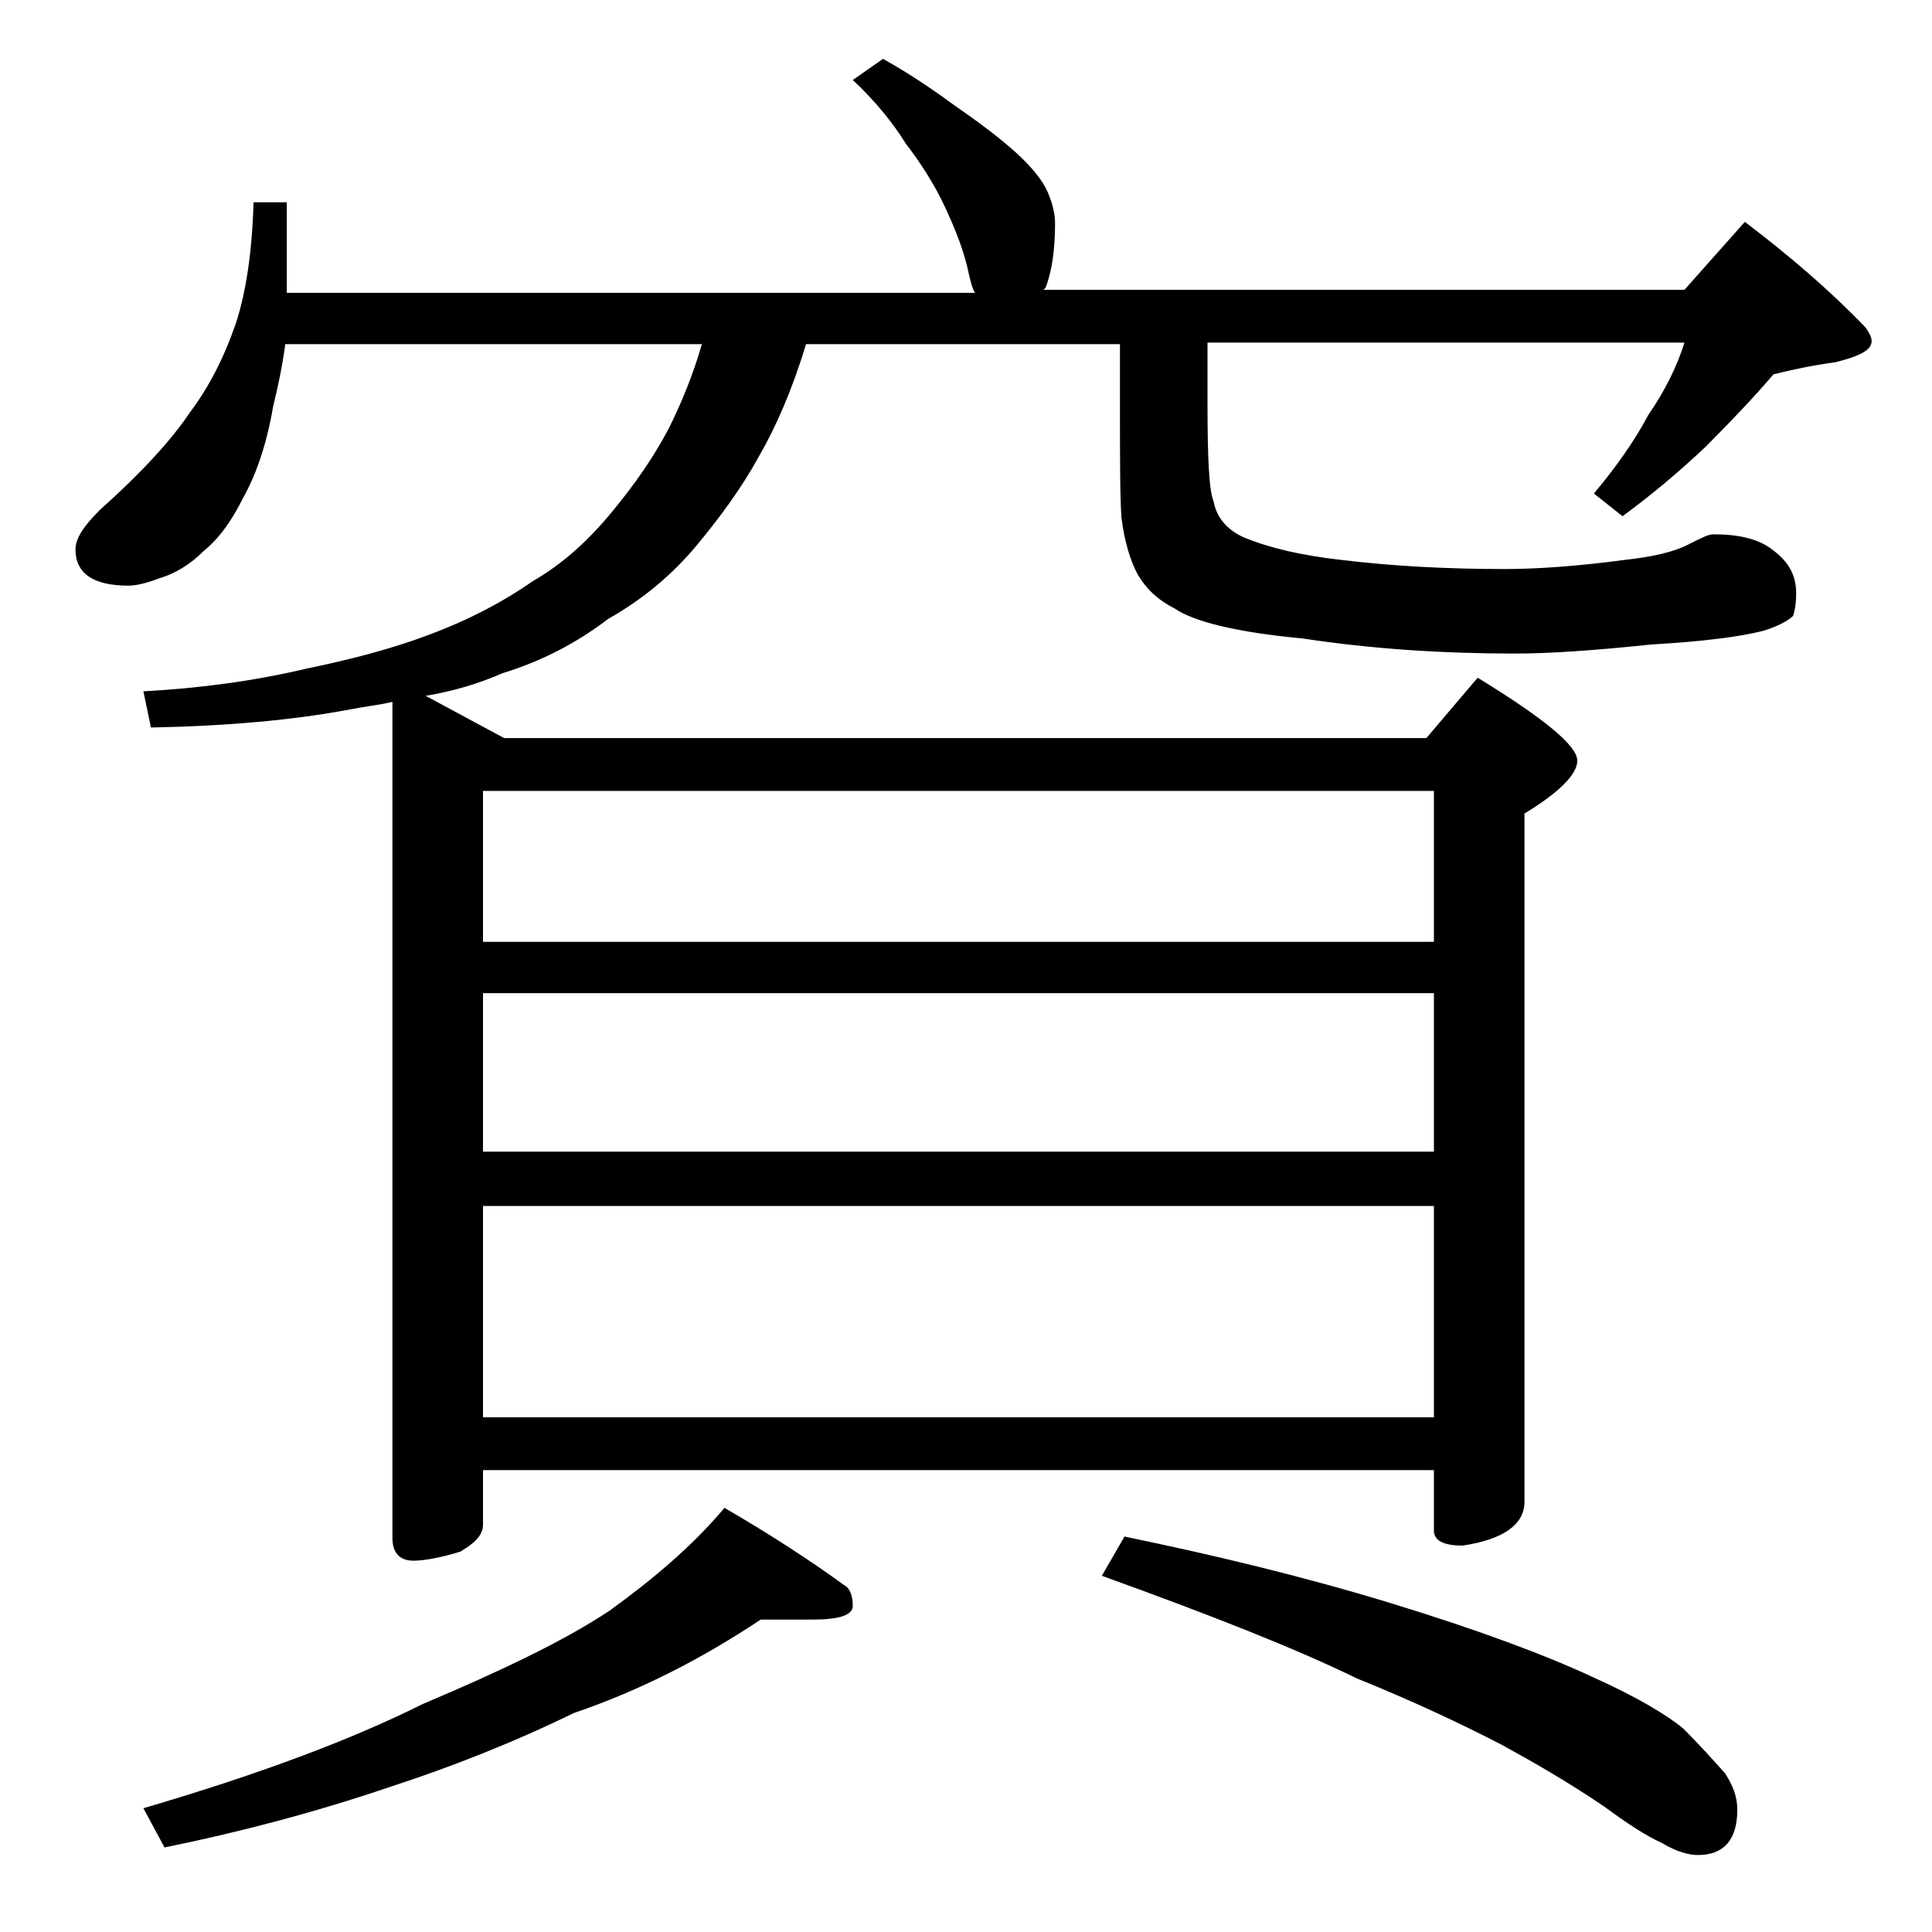
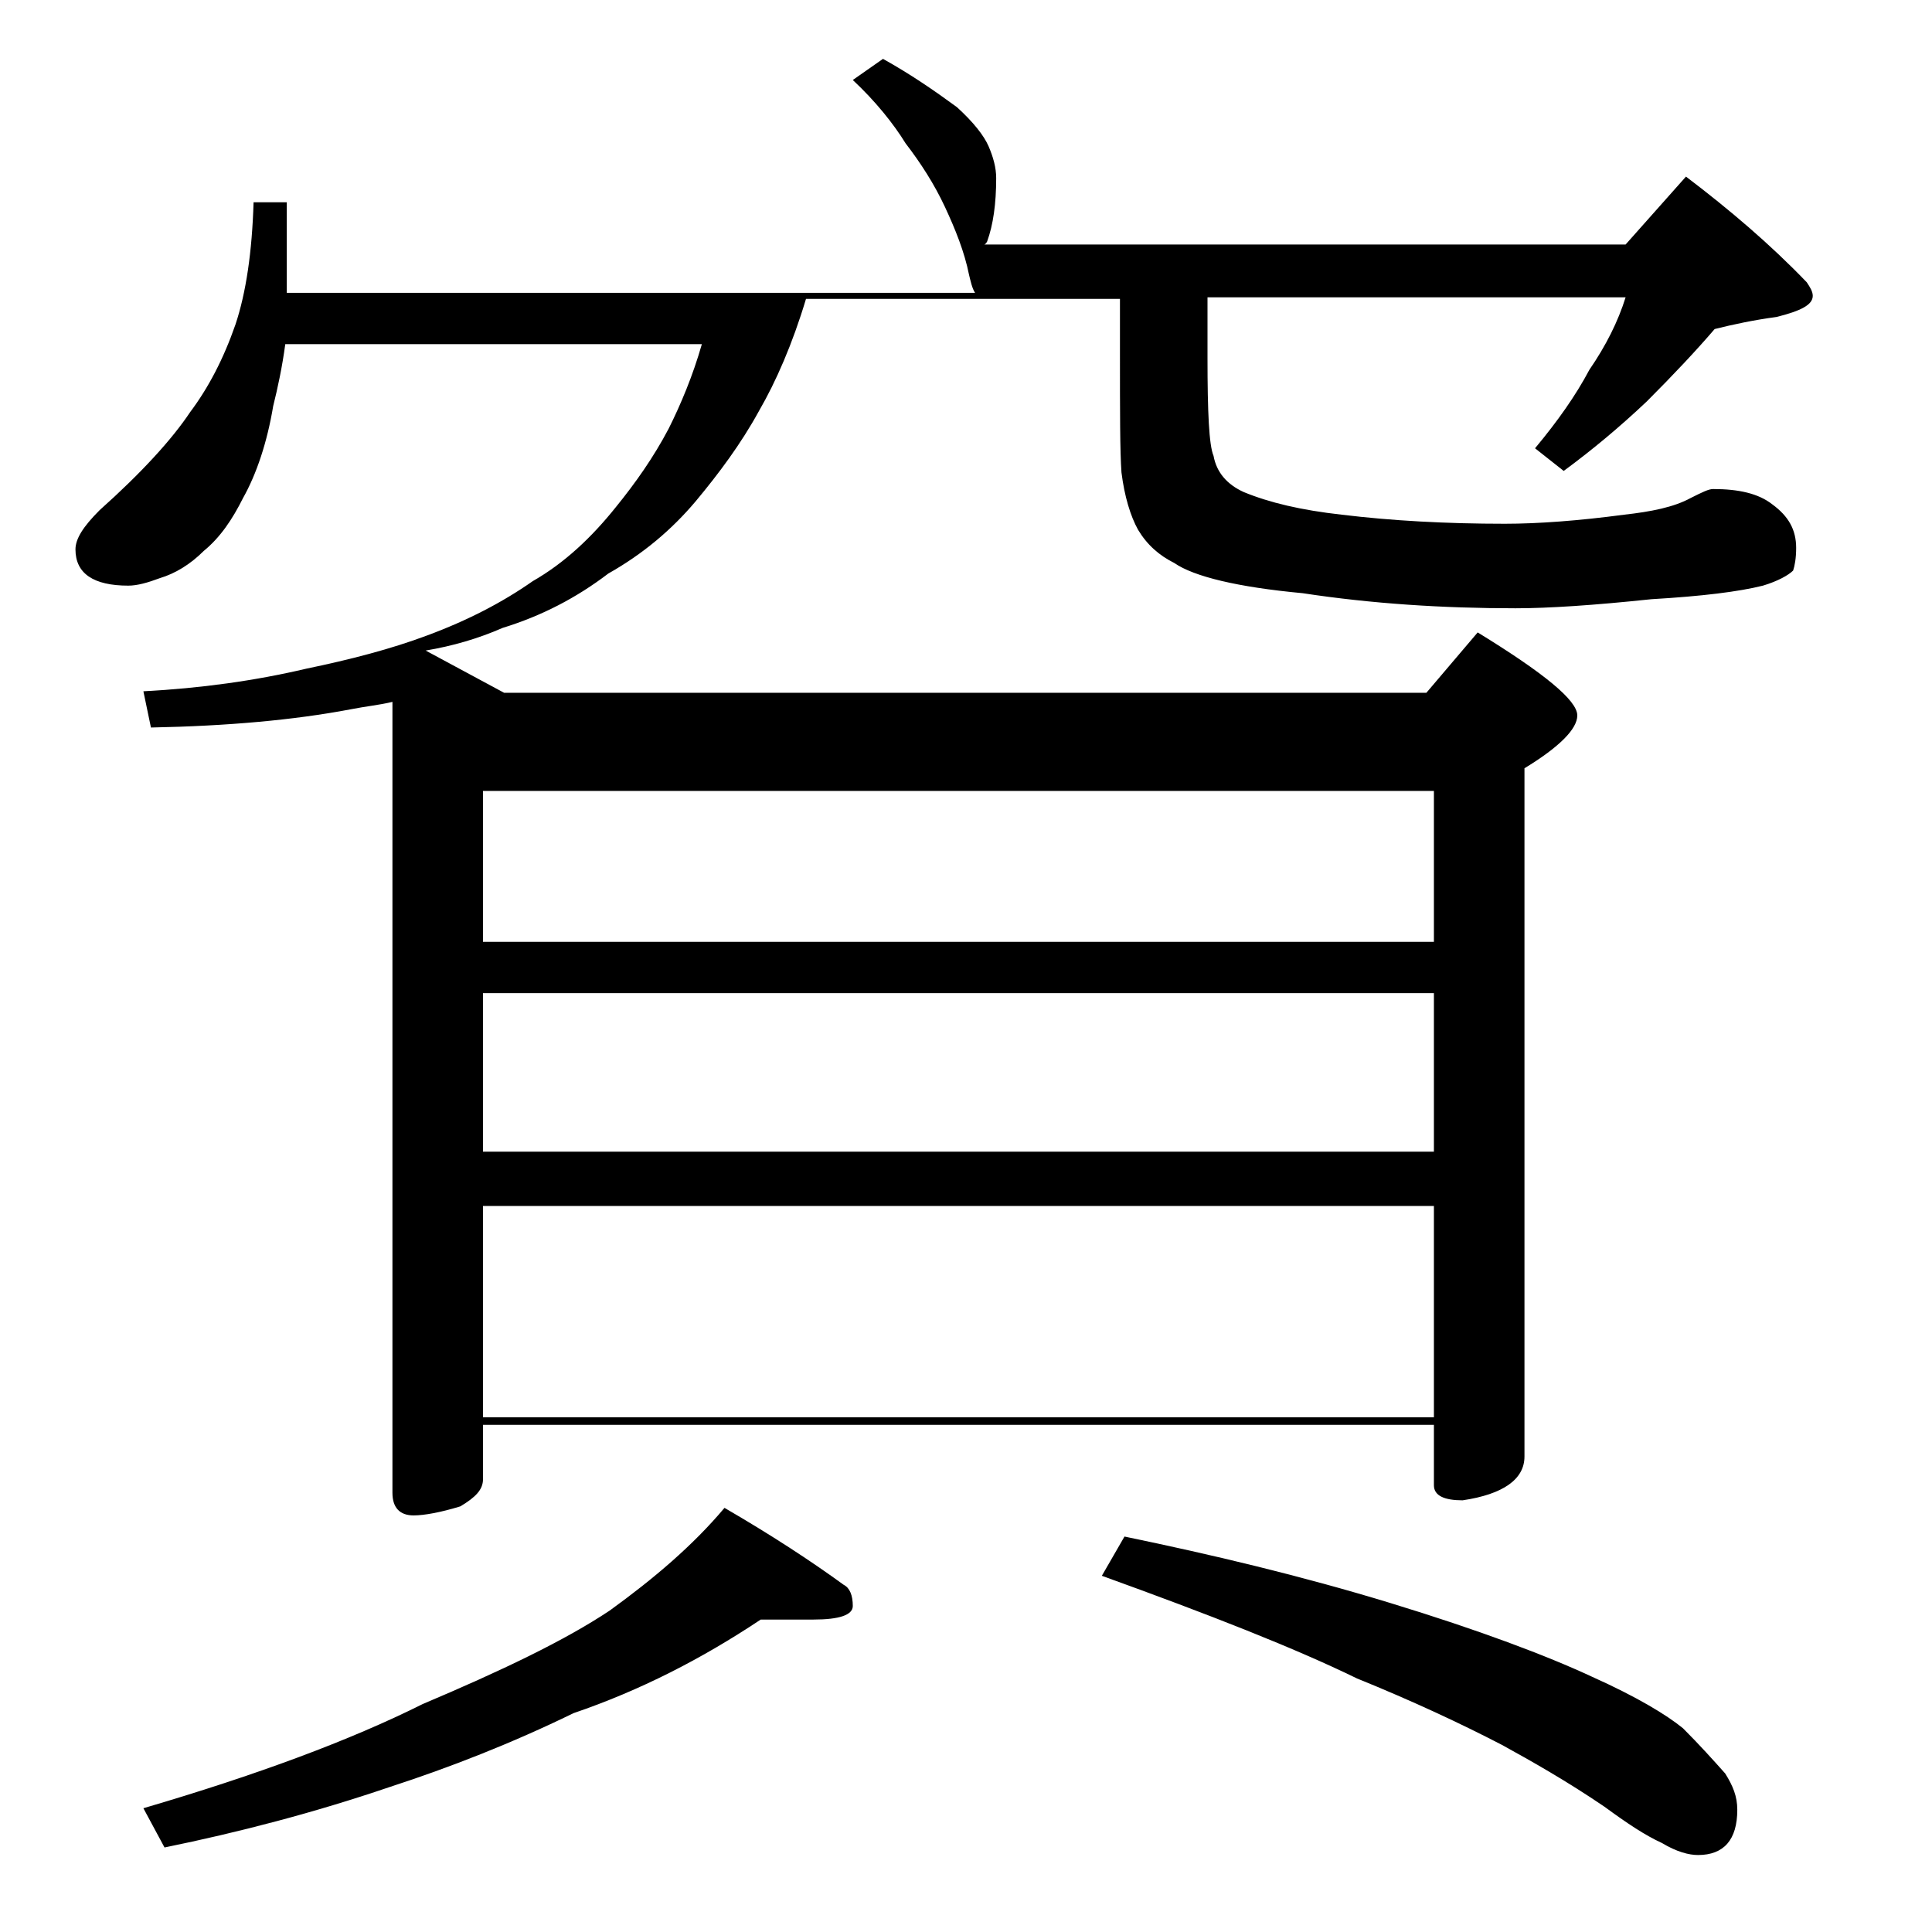
<svg xmlns="http://www.w3.org/2000/svg" version="1.1" id="Layer_1" x="0px" y="0px" viewBox="0 0 128 128" enable-background="new 0 0 128 128" xml:space="preserve">
-   <path d="M26,46.5c-0.8,0.2-1.8,0.3-2.8,0.5c-3.7,0.7-8.1,1.1-13.2,1.2l-0.5-2.4c3.8-0.2,7.4-0.7,10.8-1.5c2.9-0.6,5.6-1.3,8-2.2  c2.7-1,5-2.2,7-3.6c2.1-1.2,3.9-2.9,5.5-4.9c1.3-1.6,2.5-3.3,3.5-5.2c0.8-1.6,1.6-3.5,2.2-5.6H18.9c-0.2,1.5-0.5,2.9-0.8,4.1  c-0.4,2.4-1.1,4.5-2,6.1c-0.7,1.4-1.5,2.6-2.6,3.5c-0.9,0.9-1.9,1.5-2.9,1.8c-0.8,0.3-1.5,0.5-2.1,0.5C6.2,38.8,5,38,5,36.4  c0-0.7,0.5-1.5,1.6-2.6c2.8-2.5,4.8-4.7,6-6.5c1.2-1.6,2.2-3.5,3-5.8c0.7-2.1,1.1-4.8,1.2-8.1H19v6h45.6c-0.2-0.3-0.3-0.8-0.4-1.2  c-0.3-1.5-0.9-3-1.6-4.5S61,10.8,60,9.5c-0.8-1.3-2-2.8-3.5-4.2l2-1.4c1.8,1,3.4,2.1,4.9,3.2c1.6,1.1,2.9,2.1,3.9,3  c1.1,1,1.8,1.9,2.1,2.6c0.3,0.7,0.5,1.4,0.5,2.1c0,1.7-0.2,3.1-0.6,4.2c-0.1,0.2-0.2,0.2-0.2,0.2h42.5l4-4.5c2.9,2.2,5.6,4.5,8,7  c0.2,0.3,0.4,0.6,0.4,0.9c0,0.6-0.8,1-2.4,1.4c-1.5,0.2-2.9,0.5-4.1,0.8c-1.2,1.4-2.7,3-4.5,4.8c-1.8,1.7-3.6,3.2-5.5,4.6l-1.9-1.5  c1.5-1.8,2.7-3.5,3.6-5.2c1.1-1.6,1.9-3.2,2.4-4.8H80v4c0,3.6,0.1,5.8,0.4,6.5c0.2,1.1,0.9,1.9,2,2.4c1.7,0.7,3.8,1.2,6.5,1.5  c3.3,0.4,6.9,0.6,10.8,0.6c2.2,0,4.9-0.2,7.9-0.6c1.8-0.2,3.3-0.5,4.4-1.1c0.8-0.4,1.2-0.6,1.5-0.6c1.7,0,3,0.3,3.9,1  c1.1,0.8,1.6,1.7,1.6,2.9c0,0.7-0.1,1.2-0.2,1.5c-0.3,0.3-1,0.7-2,1c-1.6,0.4-4,0.7-7.4,0.9c-3.8,0.4-6.8,0.6-9,0.6  c-4.8,0-9.5-0.3-14.1-1c-4.3-0.4-7.2-1.1-8.5-2c-1-0.5-1.8-1.2-2.4-2.2c-0.5-0.9-0.9-2.2-1.1-3.8c-0.1-1.4-0.1-4-0.1-7.9v-3.6H53.4  c-0.9,3-2,5.5-3.1,7.4c-1.2,2.2-2.7,4.2-4.2,6c-1.6,1.9-3.5,3.5-5.8,4.8c-2.1,1.6-4.4,2.8-7,3.6c-1.6,0.7-3.3,1.2-5.1,1.5l5.2,2.8  h61.1l3.4-4c4.4,2.7,6.6,4.5,6.6,5.5c0,0.9-1.2,2.1-3.5,3.5v45.6c0,1.5-1.4,2.5-4.1,2.9c-1.2,0-1.9-0.3-1.9-1v-4H32v3.6  c0,0.7-0.5,1.2-1.5,1.8c-1.3,0.4-2.4,0.6-3.1,0.6c-0.9,0-1.4-0.5-1.4-1.5V46.5z M50.4,107.3c-3.9,2.6-8,4.7-12.4,6.2  c-4.1,2-8.2,3.6-12.2,4.9c-5,1.7-10,3-14.9,4l-1.4-2.6c7.5-2.2,13.7-4.5,18.5-6.9c5.2-2.2,9.4-4.2,12.4-6.2c2.9-2.1,5.5-4.3,7.6-6.8  c3.1,1.8,5.7,3.5,7.9,5.1c0.4,0.2,0.6,0.7,0.6,1.4c0,0.6-0.9,0.9-2.6,0.9H50.4z M32,62.4h63v-10H32V62.4z M32,76.3h63V65.8H32V76.3z   M32,93.9h63v-14H32V93.9z M74.5,101.8c5.8,1.2,11.7,2.6,17.6,4.4c5.9,1.8,10.4,3.5,13.4,4.9c2.9,1.3,4.9,2.5,6,3.4  c1.1,1.1,2,2.1,2.8,3c0.5,0.8,0.8,1.5,0.8,2.4c0,2-0.9,3-2.6,3c-0.6,0-1.4-0.2-2.4-0.8c-1.1-0.5-2.3-1.3-3.8-2.4  c-2.5-1.7-4.8-3-6.8-4.1c-2.7-1.4-5.9-2.9-9.6-4.4c-4.1-2-9.7-4.2-16.9-6.8L74.5,101.8z" />
+   <path d="M26,46.5c-0.8,0.2-1.8,0.3-2.8,0.5c-3.7,0.7-8.1,1.1-13.2,1.2l-0.5-2.4c3.8-0.2,7.4-0.7,10.8-1.5c2.9-0.6,5.6-1.3,8-2.2  c2.7-1,5-2.2,7-3.6c2.1-1.2,3.9-2.9,5.5-4.9c1.3-1.6,2.5-3.3,3.5-5.2c0.8-1.6,1.6-3.5,2.2-5.6H18.9c-0.2,1.5-0.5,2.9-0.8,4.1  c-0.4,2.4-1.1,4.5-2,6.1c-0.7,1.4-1.5,2.6-2.6,3.5c-0.9,0.9-1.9,1.5-2.9,1.8c-0.8,0.3-1.5,0.5-2.1,0.5C6.2,38.8,5,38,5,36.4  c0-0.7,0.5-1.5,1.6-2.6c2.8-2.5,4.8-4.7,6-6.5c1.2-1.6,2.2-3.5,3-5.8c0.7-2.1,1.1-4.8,1.2-8.1H19v6h45.6c-0.2-0.3-0.3-0.8-0.4-1.2  c-0.3-1.5-0.9-3-1.6-4.5S61,10.8,60,9.5c-0.8-1.3-2-2.8-3.5-4.2l2-1.4c1.8,1,3.4,2.1,4.9,3.2c1.1,1,1.8,1.9,2.1,2.6c0.3,0.7,0.5,1.4,0.5,2.1c0,1.7-0.2,3.1-0.6,4.2c-0.1,0.2-0.2,0.2-0.2,0.2h42.5l4-4.5c2.9,2.2,5.6,4.5,8,7  c0.2,0.3,0.4,0.6,0.4,0.9c0,0.6-0.8,1-2.4,1.4c-1.5,0.2-2.9,0.5-4.1,0.8c-1.2,1.4-2.7,3-4.5,4.8c-1.8,1.7-3.6,3.2-5.5,4.6l-1.9-1.5  c1.5-1.8,2.7-3.5,3.6-5.2c1.1-1.6,1.9-3.2,2.4-4.8H80v4c0,3.6,0.1,5.8,0.4,6.5c0.2,1.1,0.9,1.9,2,2.4c1.7,0.7,3.8,1.2,6.5,1.5  c3.3,0.4,6.9,0.6,10.8,0.6c2.2,0,4.9-0.2,7.9-0.6c1.8-0.2,3.3-0.5,4.4-1.1c0.8-0.4,1.2-0.6,1.5-0.6c1.7,0,3,0.3,3.9,1  c1.1,0.8,1.6,1.7,1.6,2.9c0,0.7-0.1,1.2-0.2,1.5c-0.3,0.3-1,0.7-2,1c-1.6,0.4-4,0.7-7.4,0.9c-3.8,0.4-6.8,0.6-9,0.6  c-4.8,0-9.5-0.3-14.1-1c-4.3-0.4-7.2-1.1-8.5-2c-1-0.5-1.8-1.2-2.4-2.2c-0.5-0.9-0.9-2.2-1.1-3.8c-0.1-1.4-0.1-4-0.1-7.9v-3.6H53.4  c-0.9,3-2,5.5-3.1,7.4c-1.2,2.2-2.7,4.2-4.2,6c-1.6,1.9-3.5,3.5-5.8,4.8c-2.1,1.6-4.4,2.8-7,3.6c-1.6,0.7-3.3,1.2-5.1,1.5l5.2,2.8  h61.1l3.4-4c4.4,2.7,6.6,4.5,6.6,5.5c0,0.9-1.2,2.1-3.5,3.5v45.6c0,1.5-1.4,2.5-4.1,2.9c-1.2,0-1.9-0.3-1.9-1v-4H32v3.6  c0,0.7-0.5,1.2-1.5,1.8c-1.3,0.4-2.4,0.6-3.1,0.6c-0.9,0-1.4-0.5-1.4-1.5V46.5z M50.4,107.3c-3.9,2.6-8,4.7-12.4,6.2  c-4.1,2-8.2,3.6-12.2,4.9c-5,1.7-10,3-14.9,4l-1.4-2.6c7.5-2.2,13.7-4.5,18.5-6.9c5.2-2.2,9.4-4.2,12.4-6.2c2.9-2.1,5.5-4.3,7.6-6.8  c3.1,1.8,5.7,3.5,7.9,5.1c0.4,0.2,0.6,0.7,0.6,1.4c0,0.6-0.9,0.9-2.6,0.9H50.4z M32,62.4h63v-10H32V62.4z M32,76.3h63V65.8H32V76.3z   M32,93.9h63v-14H32V93.9z M74.5,101.8c5.8,1.2,11.7,2.6,17.6,4.4c5.9,1.8,10.4,3.5,13.4,4.9c2.9,1.3,4.9,2.5,6,3.4  c1.1,1.1,2,2.1,2.8,3c0.5,0.8,0.8,1.5,0.8,2.4c0,2-0.9,3-2.6,3c-0.6,0-1.4-0.2-2.4-0.8c-1.1-0.5-2.3-1.3-3.8-2.4  c-2.5-1.7-4.8-3-6.8-4.1c-2.7-1.4-5.9-2.9-9.6-4.4c-4.1-2-9.7-4.2-16.9-6.8L74.5,101.8z" />
</svg>